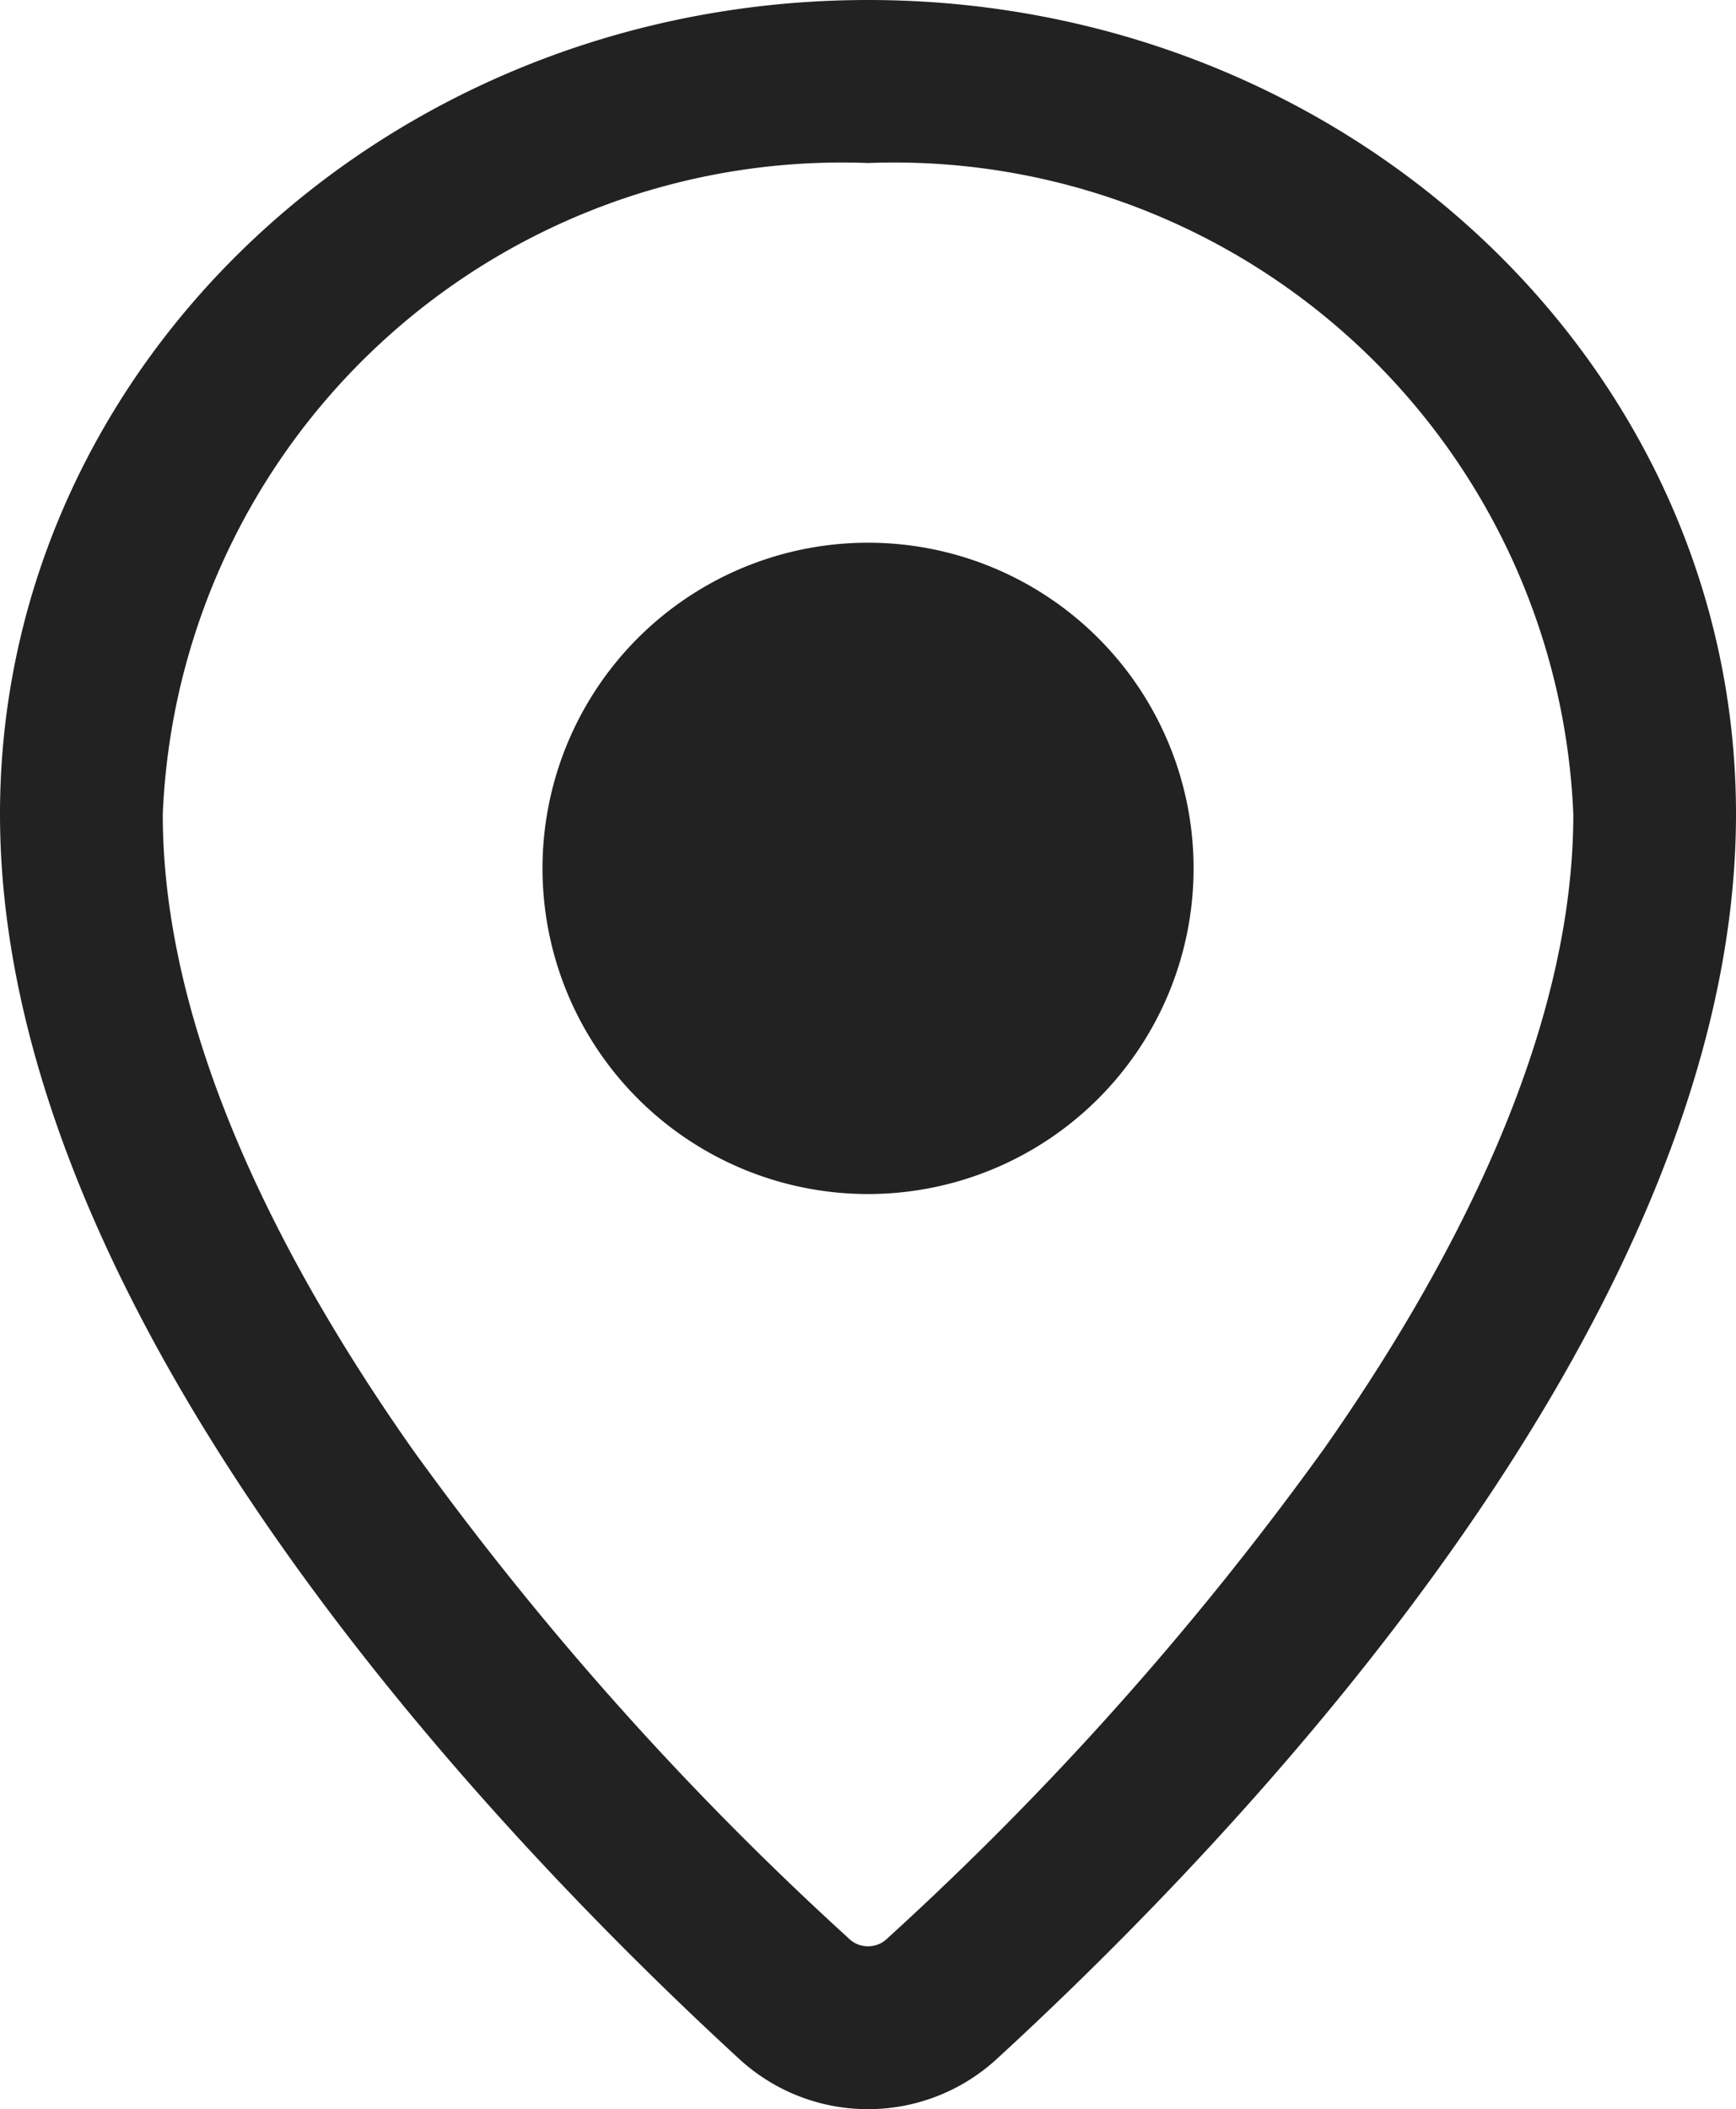
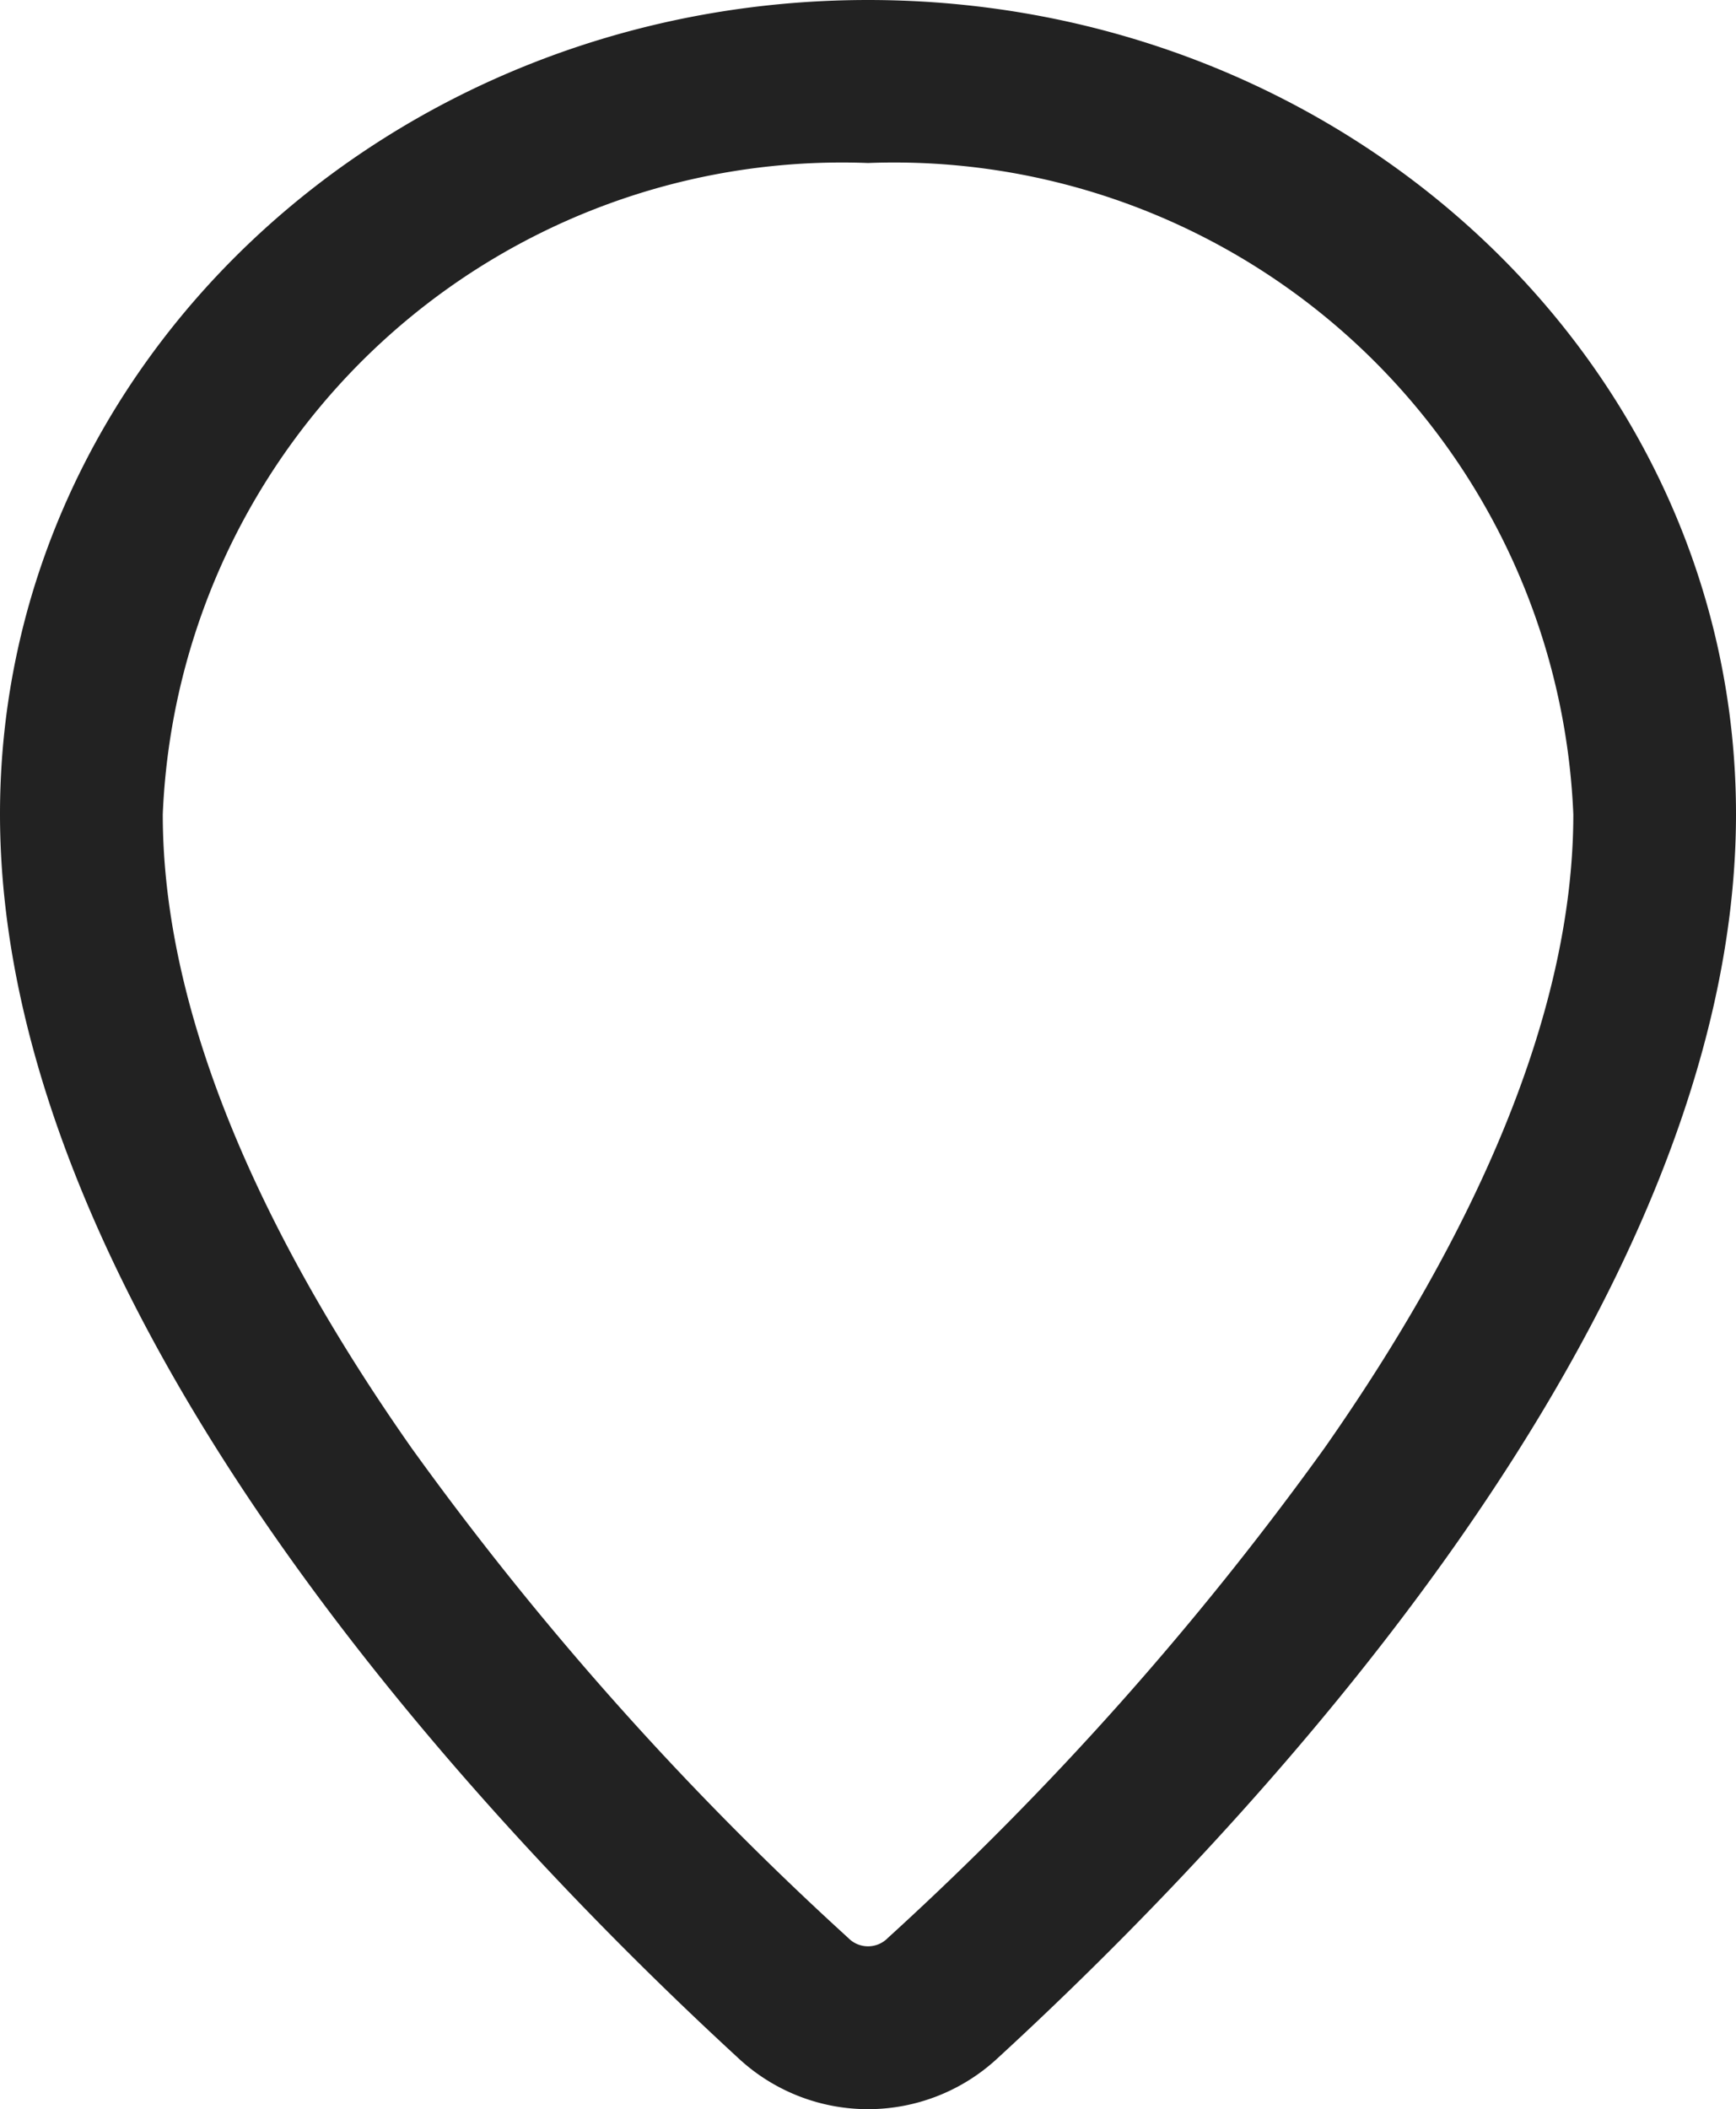
<svg xmlns="http://www.w3.org/2000/svg" width="19.731" height="23.963" viewBox="0 0 19.731 23.963">
  <g id="location_outline" transform="translate(-4.8)">
    <path id="Path_91" data-name="Path 91" d="M19.854,16.452c1.674-2.389,2.828-4.906,2.828-7.2a7.726,7.726,0,0,0-8.016-7.4,7.726,7.726,0,0,0-8.016,7.4c0,2.3,1.153,4.814,2.828,7.2a35.815,35.815,0,0,0,4.963,5.566.314.314,0,0,0,.45,0A35.816,35.816,0,0,0,19.854,16.452Zm-3.712,6.929c2.752-2.528,8.389-8.406,8.389-14.132C24.531,4.141,20.114,0,14.666,0S4.8,4.141,4.8,9.249c0,5.726,5.637,11.6,8.389,14.132A2.163,2.163,0,0,0,16.142,23.381Z" fill="#222" fill-rule="evenodd" />
-     <path id="Path_92" data-name="Path 92" d="M24.2,15.7A3.7,3.7,0,1,1,20.5,12,3.7,3.7,0,0,1,24.2,15.7Z" transform="translate(-5.834 -5.834)" fill="#222" />
  </g>
</svg>